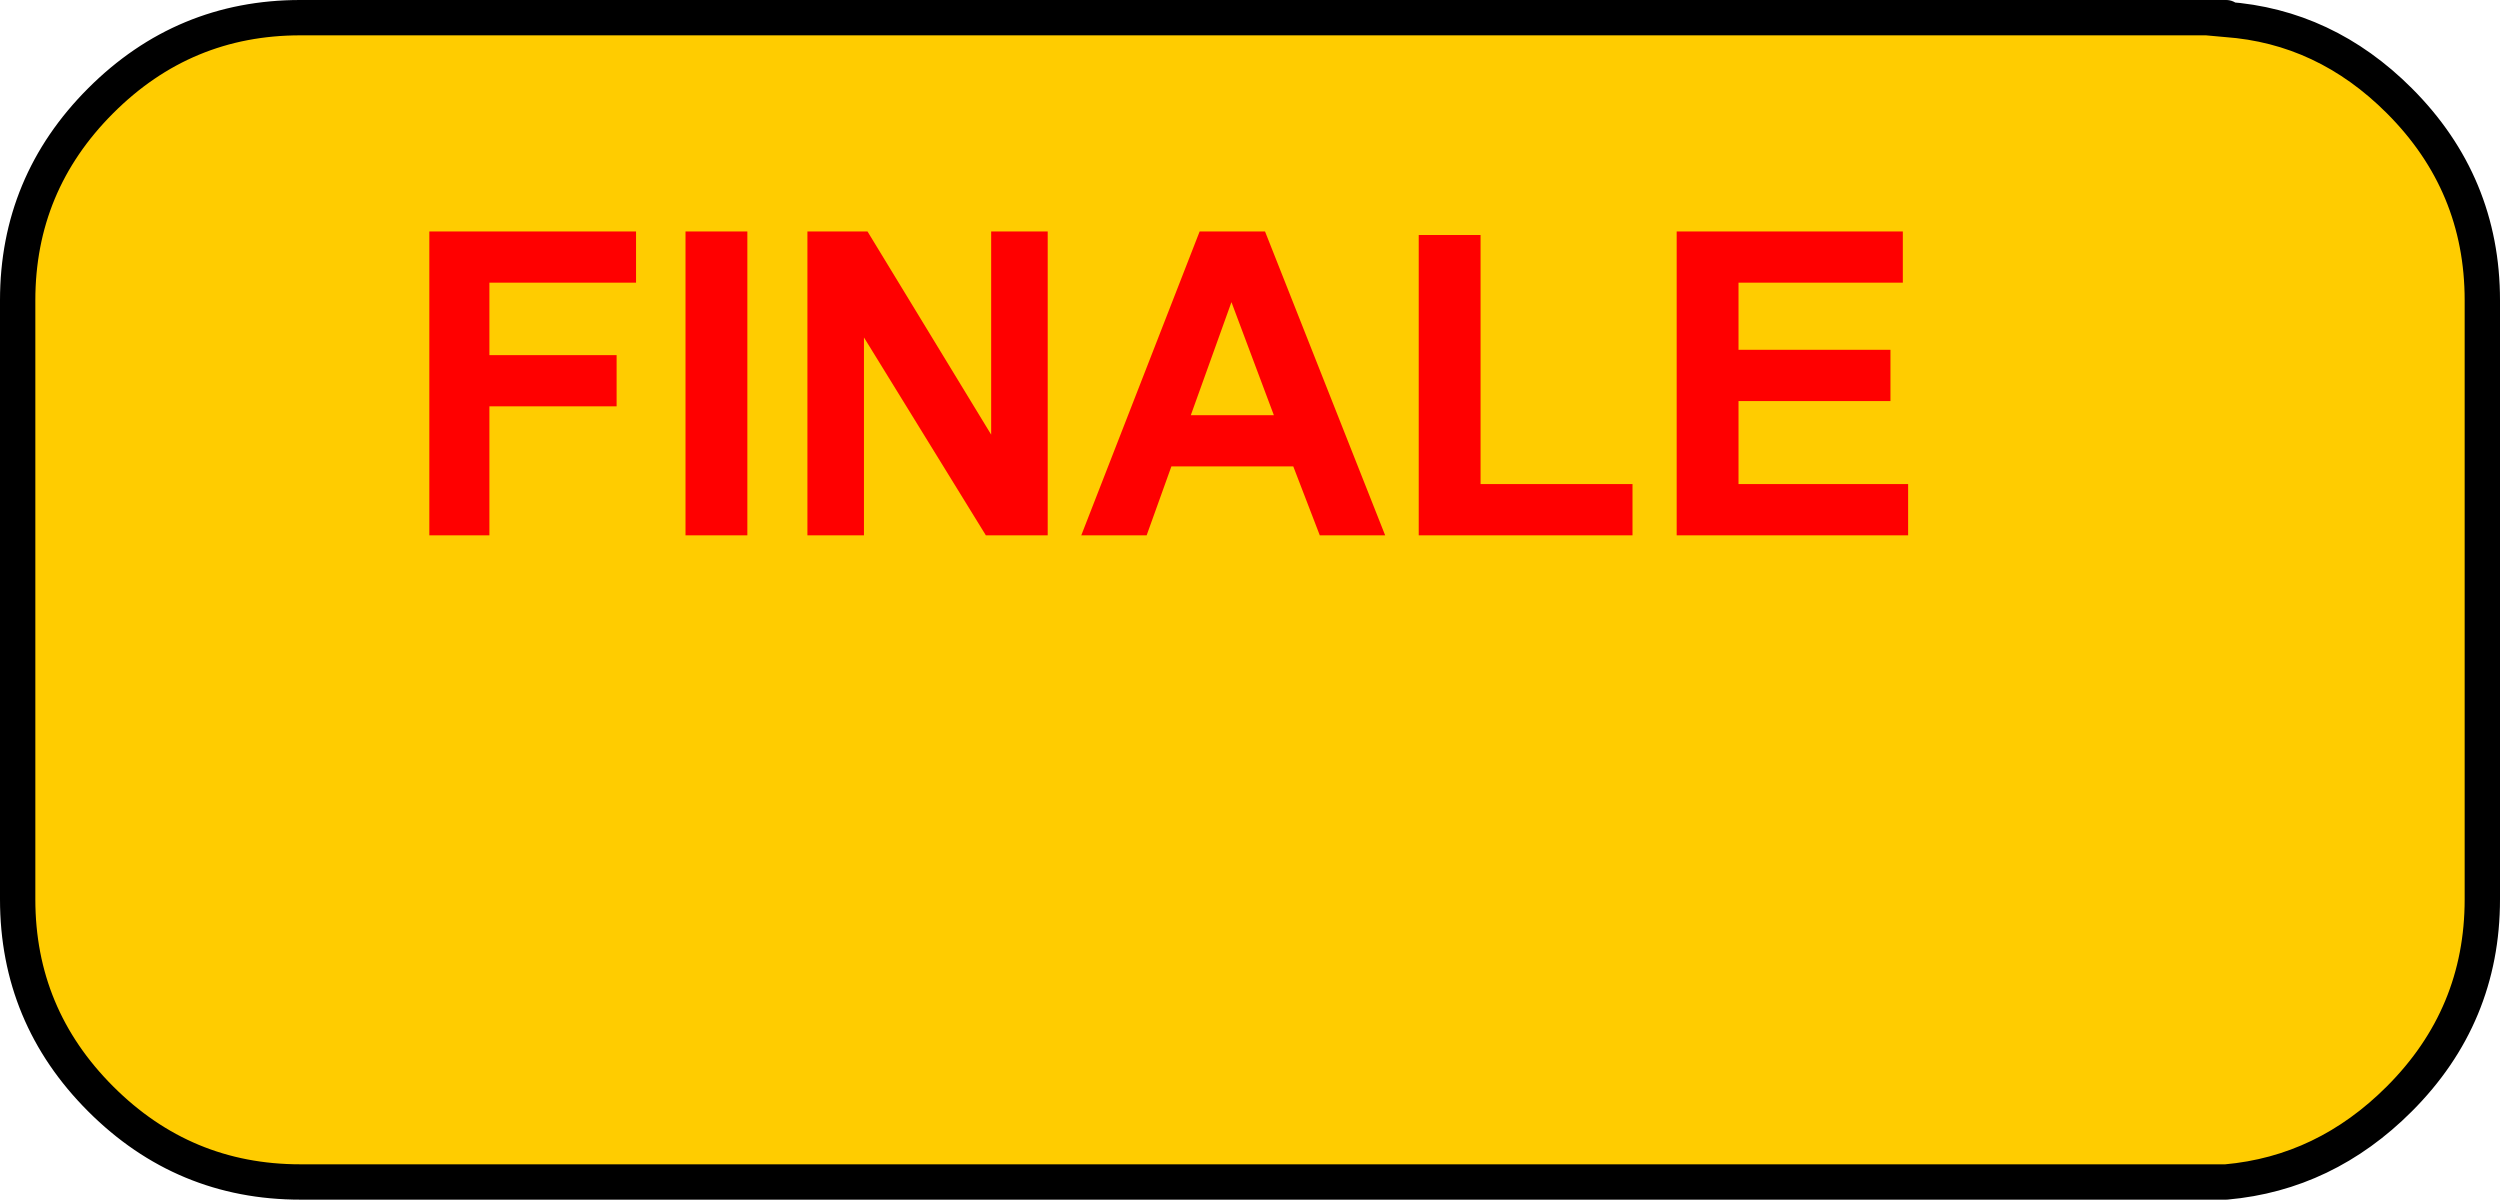
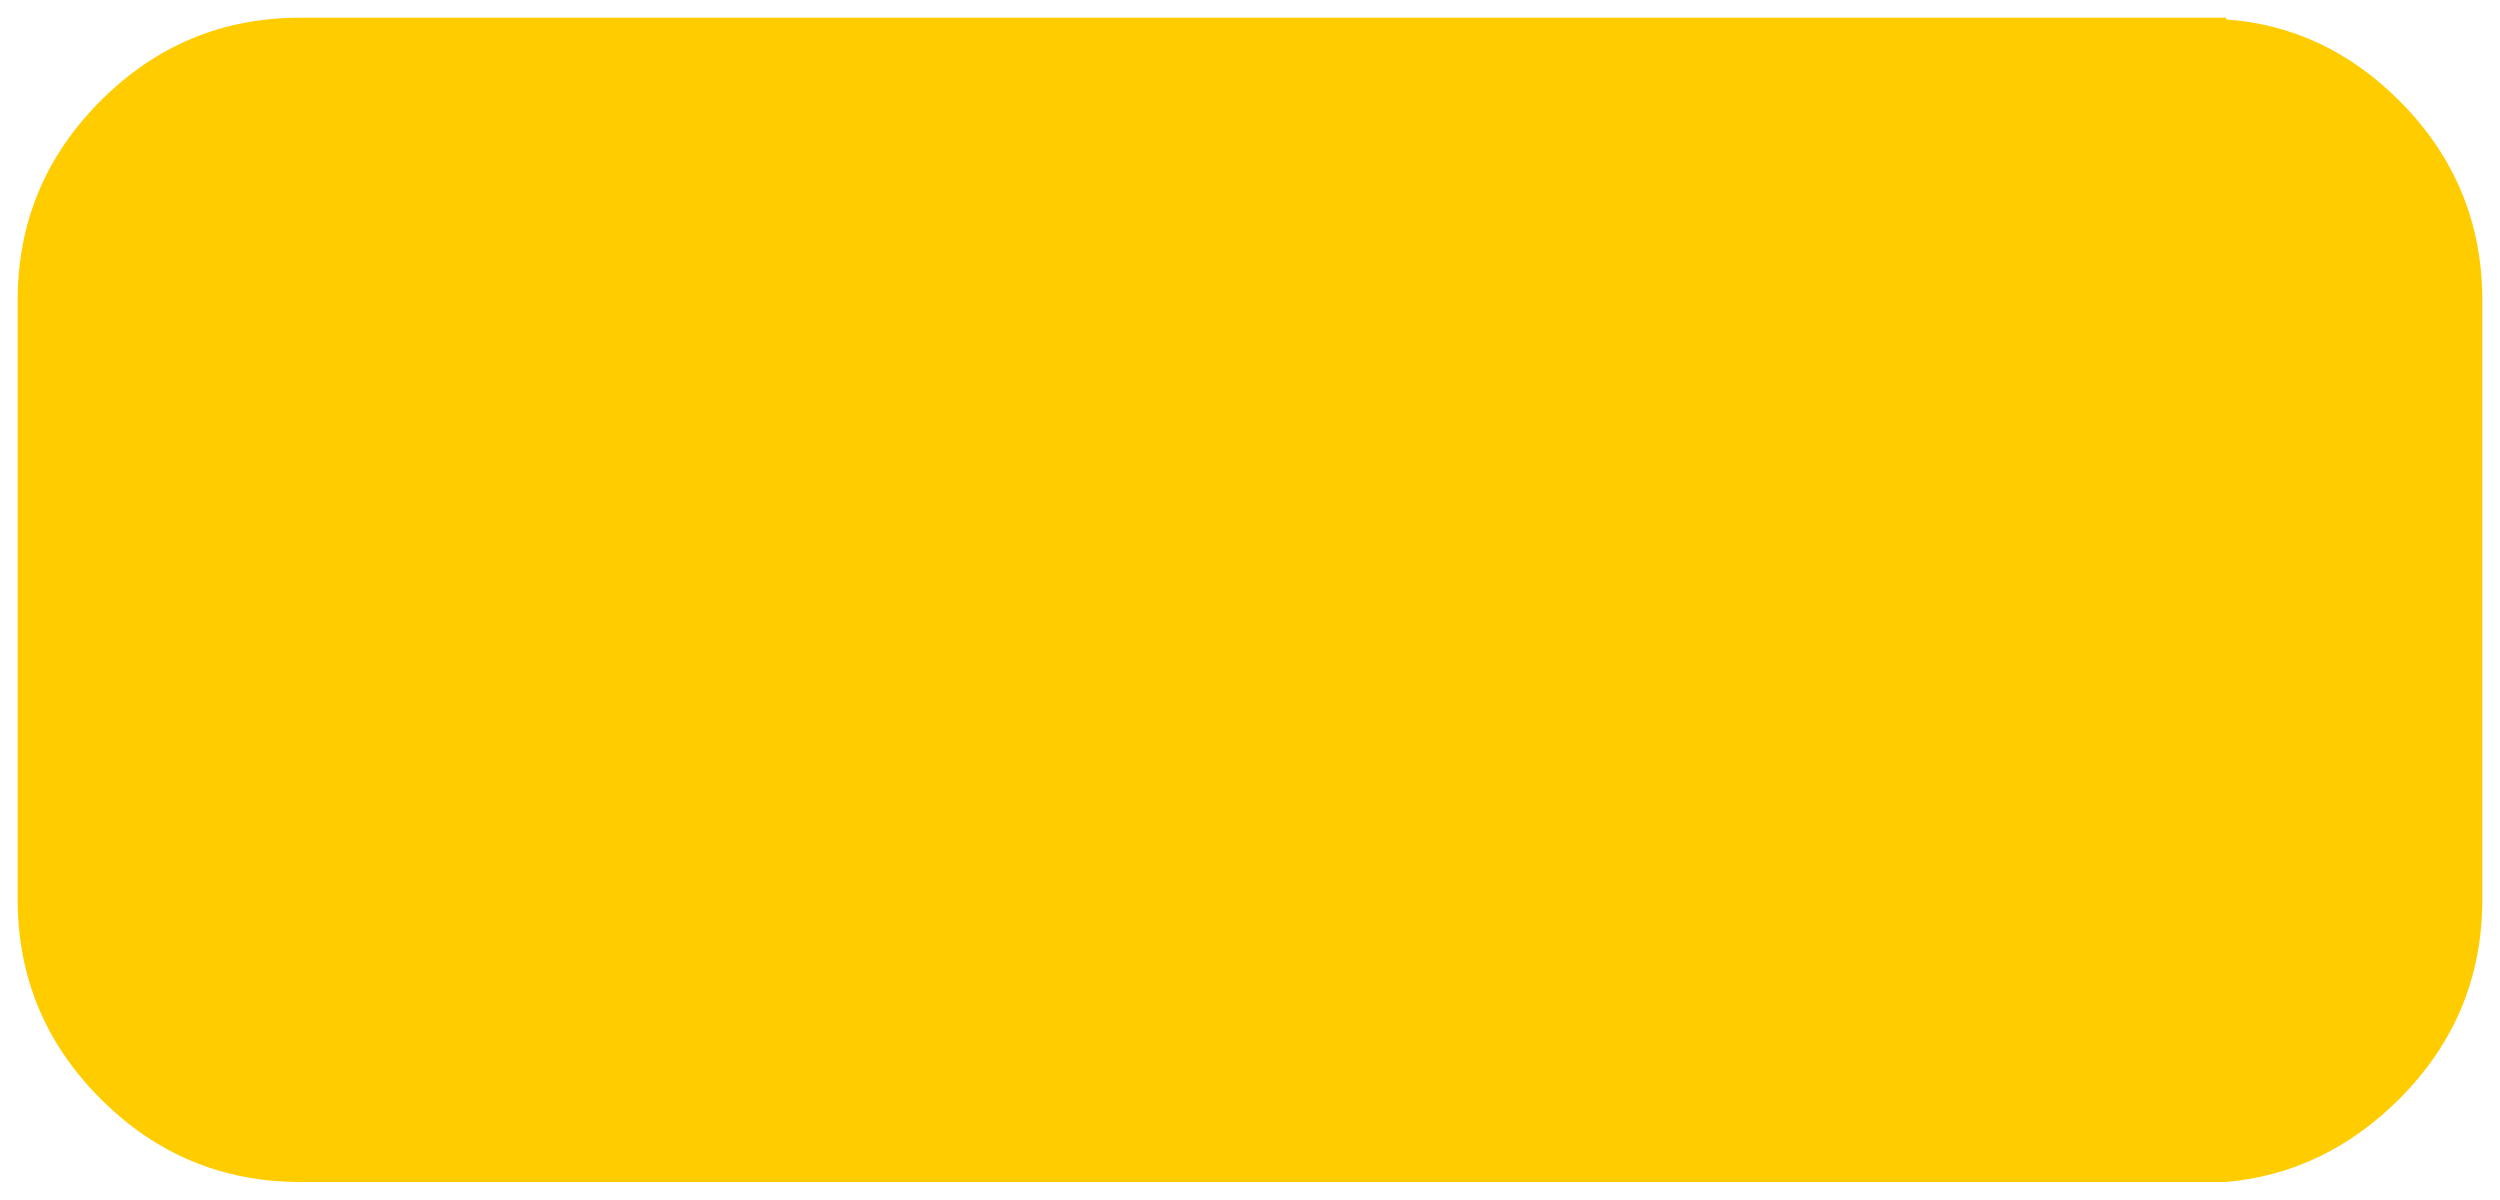
<svg xmlns="http://www.w3.org/2000/svg" height="33.95px" width="70.75px">
  <g transform="matrix(1.0, 0.0, 0.0, 1.0, -55.45, -193.5)">
    <path d="M117.9 226.95 L63.95 226.95 Q60.65 226.95 58.3 224.6 55.95 222.25 55.95 218.95 L55.95 202.0 Q55.95 198.7 58.3 196.35 60.65 194.0 63.95 194.0 L117.9 194.0 118.45 194.05 117.9 194.0 118.45 194.0 118.45 194.05 Q121.25 194.25 123.35 196.35 125.7 198.7 125.7 202.0 L125.7 218.95 Q125.7 222.25 123.35 224.6 121.25 226.7 118.45 226.95 L117.9 226.95 118.45 226.95 117.9 226.95" fill="#ffcc00" fill-rule="evenodd" stroke="none" />
-     <path d="M117.9 194.0 L63.95 194.0 Q60.65 194.0 58.3 196.35 55.95 198.7 55.95 202.0 L55.95 218.95 Q55.95 222.25 58.3 224.6 60.65 226.95 63.95 226.95 L117.9 226.95 118.45 226.95 Q121.25 226.7 123.35 224.6 125.7 222.25 125.7 218.95 L125.7 202.0 Q125.7 198.7 123.35 196.35 121.25 194.25 118.45 194.05 L117.9 194.0 118.45 194.0 M117.9 226.95 L118.45 226.95" fill="none" stroke="#000000" stroke-linecap="round" stroke-linejoin="round" stroke-width="1.0" />
-     <path d="M109.3 201.5 L104.65 201.5 104.65 203.4 108.95 203.4 108.95 204.85 104.65 204.85 104.65 207.2 109.45 207.2 109.45 208.65 102.9 208.65 102.9 200.05 109.3 200.05 109.3 201.5 M101.65 208.65 L95.6 208.65 95.6 200.15 97.35 200.15 97.35 207.2 101.65 207.2 101.65 208.65 M92.8 208.65 L92.05 206.7 88.6 206.7 87.9 208.65 86.05 208.65 89.4 200.05 91.25 200.05 94.65 208.65 92.8 208.65 M89.15 205.25 L91.5 205.25 90.3 202.05 89.15 205.25 M83.5 200.05 L85.1 200.05 85.1 208.65 83.35 208.65 79.9 203.05 79.9 208.65 78.3 208.65 78.3 200.05 80.0 200.05 83.5 205.8 83.5 200.05 M73.45 201.5 L69.3 201.5 69.3 203.55 72.9 203.55 72.9 205.0 69.3 205.0 69.3 208.65 67.6 208.65 67.6 200.05 73.45 200.05 73.45 201.5 M76.6 200.05 L76.6 208.65 74.85 208.65 74.85 200.05 76.6 200.05" fill="#ff0000" fill-rule="evenodd" stroke="none" />
  </g>
</svg>